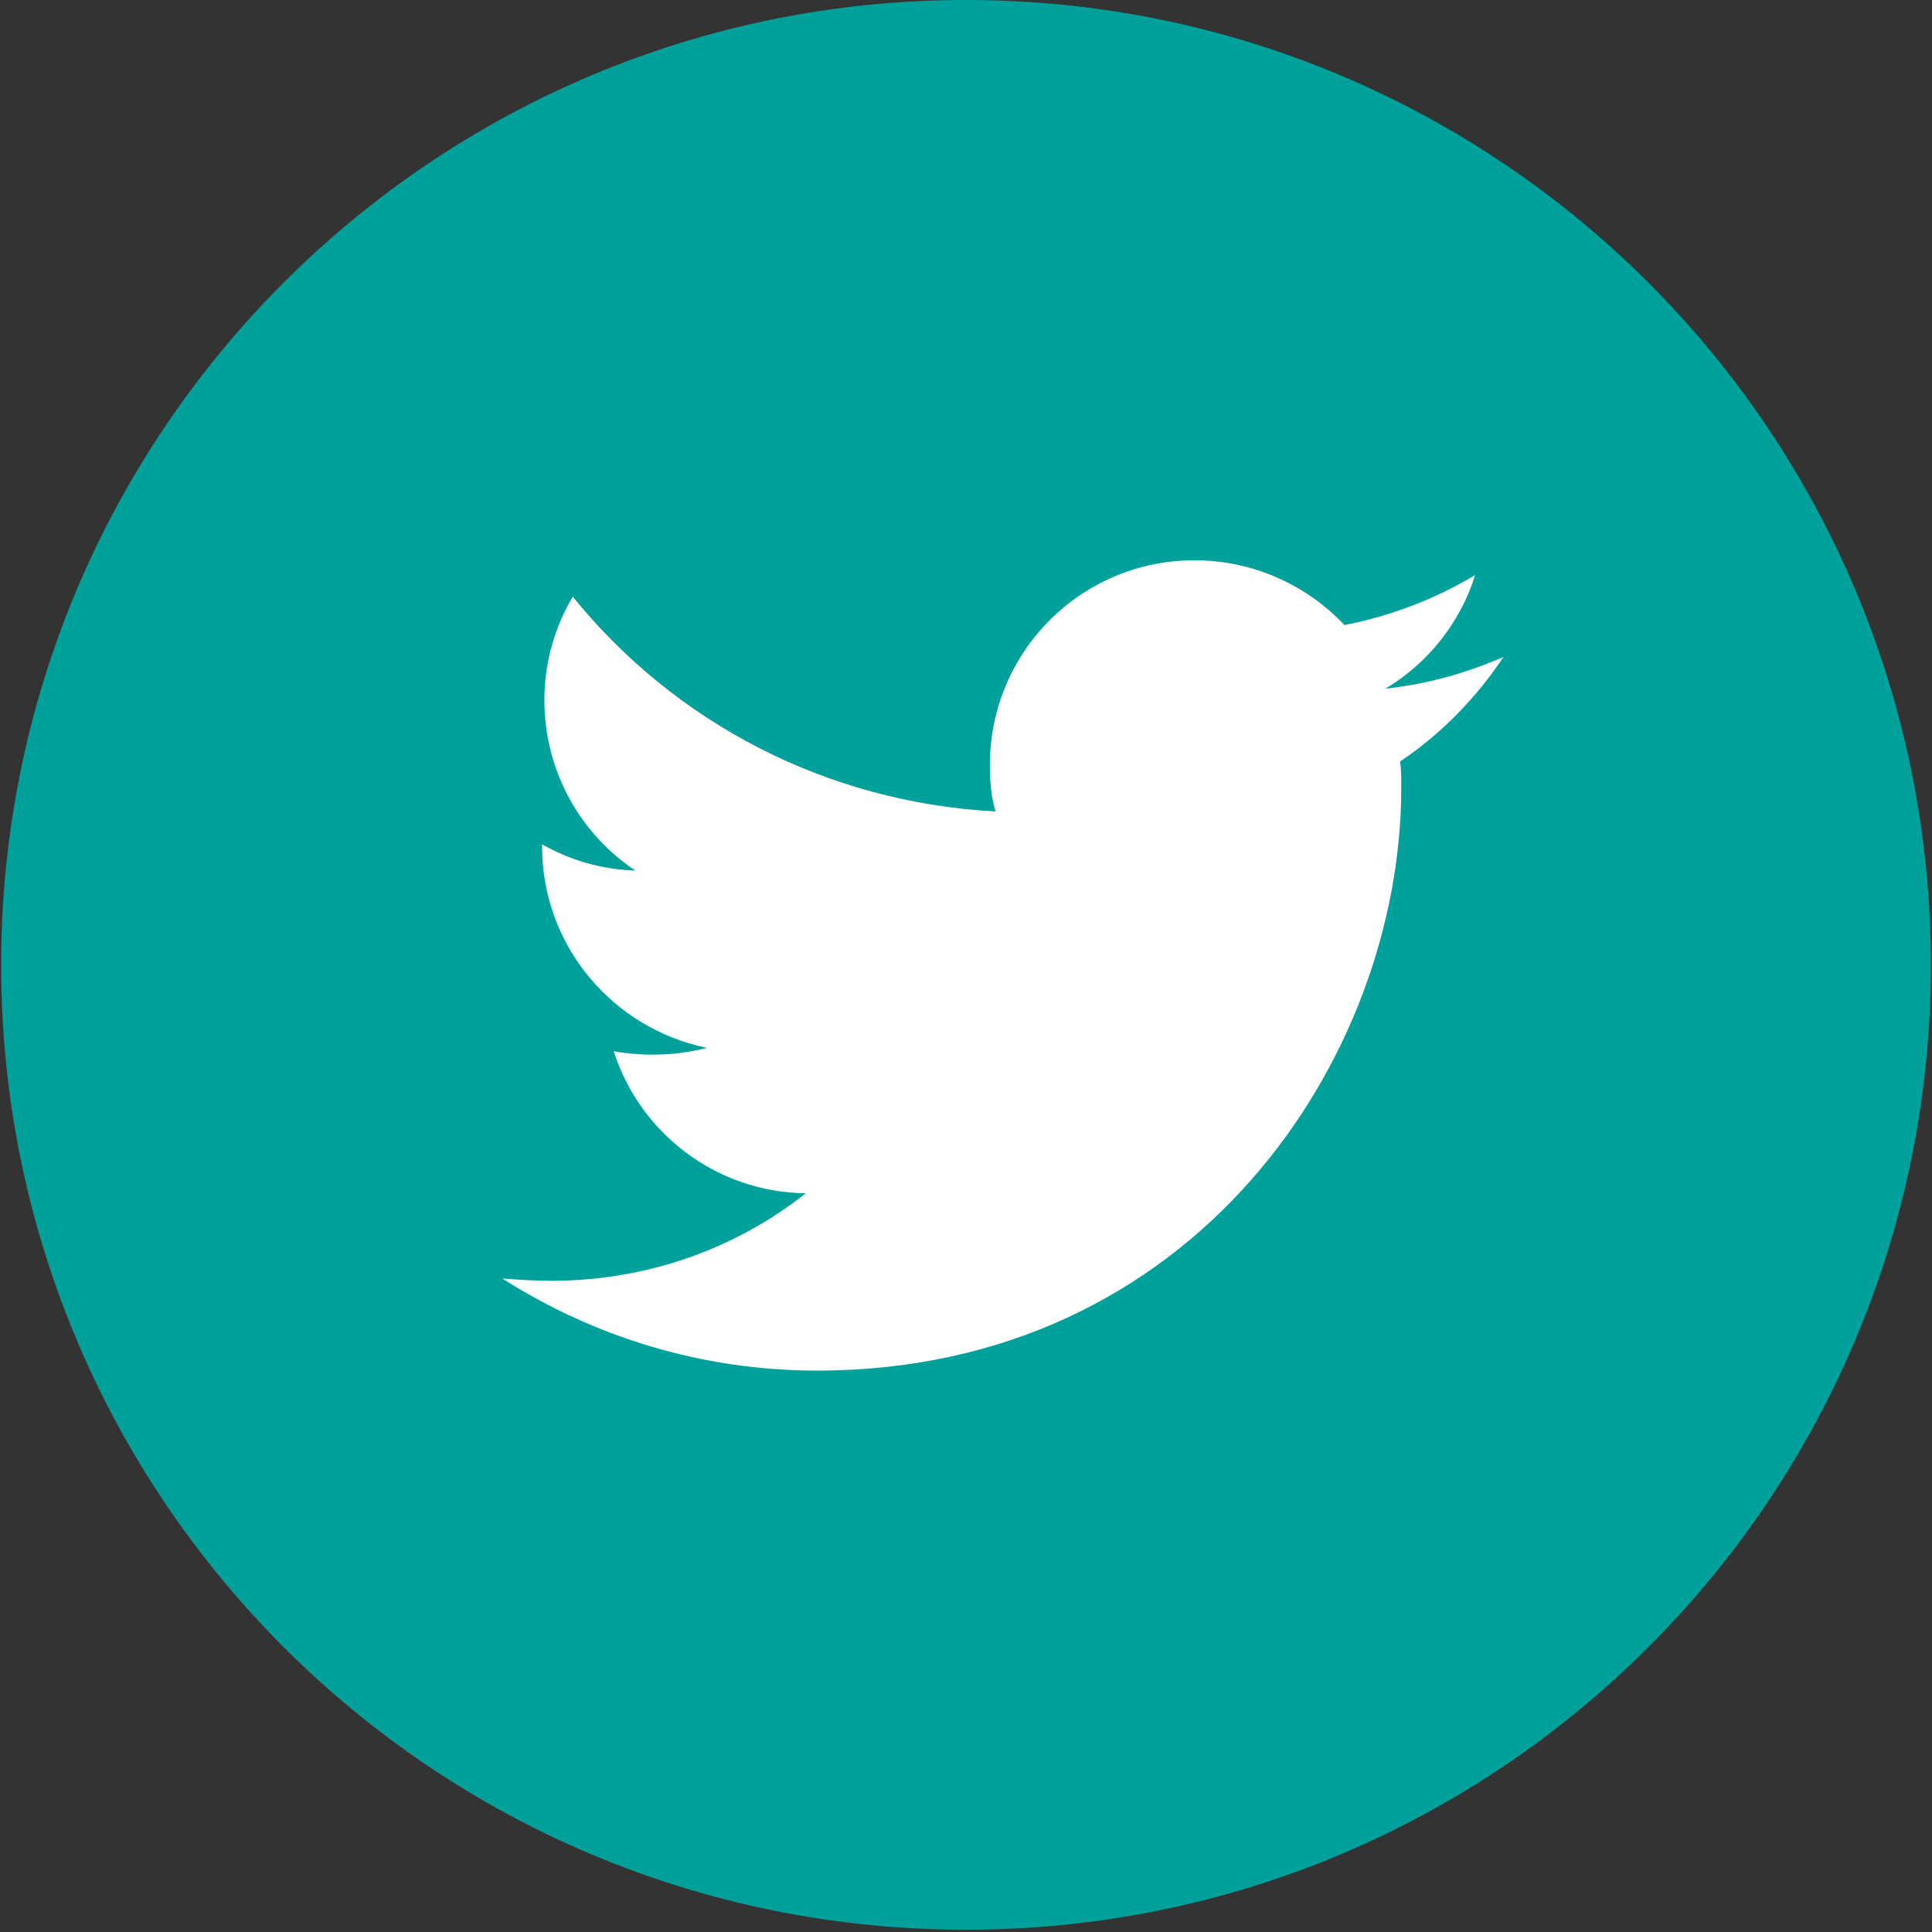
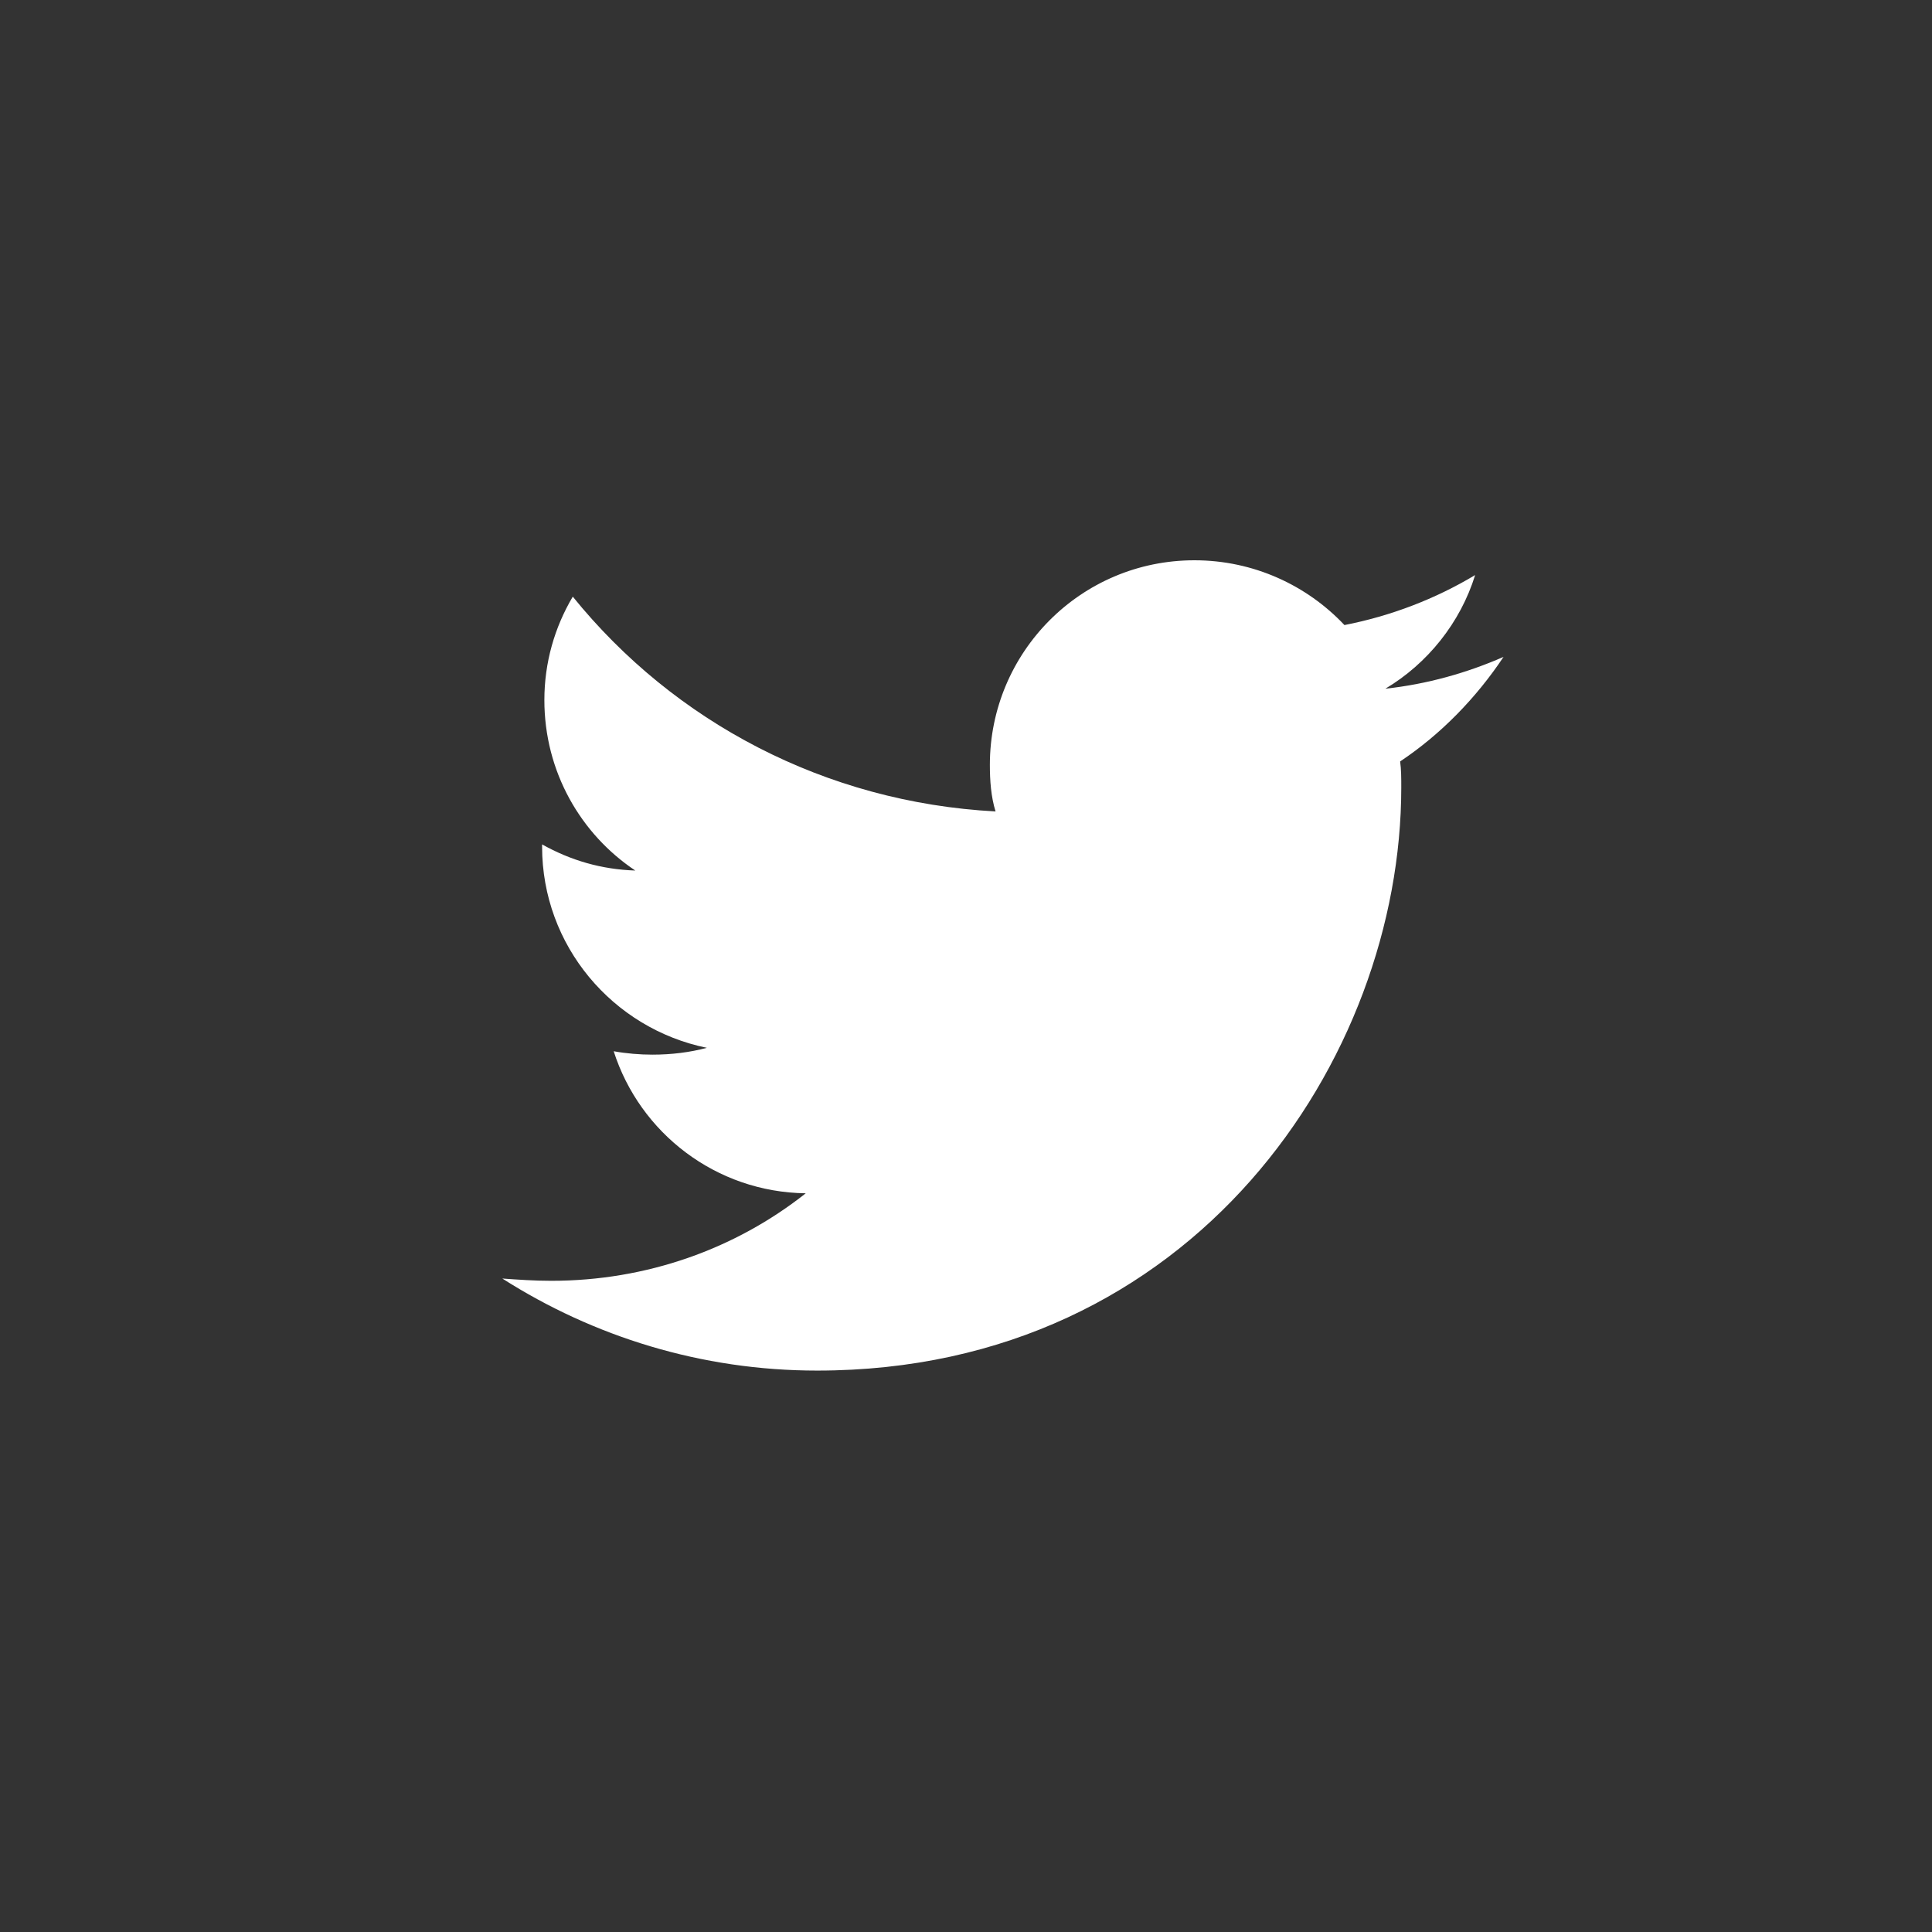
<svg xmlns="http://www.w3.org/2000/svg" version="1.1" id="Layer_1" x="0px" y="0px" viewBox="0 0 170 170" enable-background="new 0 0 170 170" xml:space="preserve">
  <rect x="0" y="0" width="170" height="170" fill="#333333" stroke="none" />
-   <path fill="#00A19B" d="M169.9,84.9c0,46.9-38,84.9-84.9,84.9c-46.9,0-84.9-38-84.9-84.9C0.1,38,38.1,0,85,0  C131.9,0,169.9,38,169.9,84.9z" />
  <path fill="#FFFFFF" d="M132.3,57.8c-3.2,1.4-6.7,2.4-10.4,2.8c3.7-2.2,6.6-5.8,7.9-10c-3.5,2.1-7.4,3.6-11.5,4.4  c-3.3-3.5-8-5.7-13.2-5.7c-10,0-18,8.1-18,18c0,1.4,0.1,2.8,0.5,4.1c-15-0.8-28.3-7.9-37.2-18.9c-1.6,2.7-2.5,5.8-2.5,9.1  c0,6.3,3.2,11.8,8,15c-3-0.1-5.7-0.9-8.2-2.3v0.2c0,8.7,6.2,16,14.5,17.7c-1.5,0.4-3.1,0.6-4.8,0.6c-1.1,0-2.3-0.1-3.4-0.3  c2.3,7.2,9,12.4,16.9,12.5c-6.2,4.9-14,7.7-22.4,7.7c-1.5,0-2.9-0.1-4.3-0.2c8,5.1,17.5,8.1,27.7,8.1c33.2,0,51.4-27.5,51.4-51.3  c0-0.8,0-1.6-0.1-2.3C126.8,64.6,129.9,61.4,132.3,57.8" />
</svg>